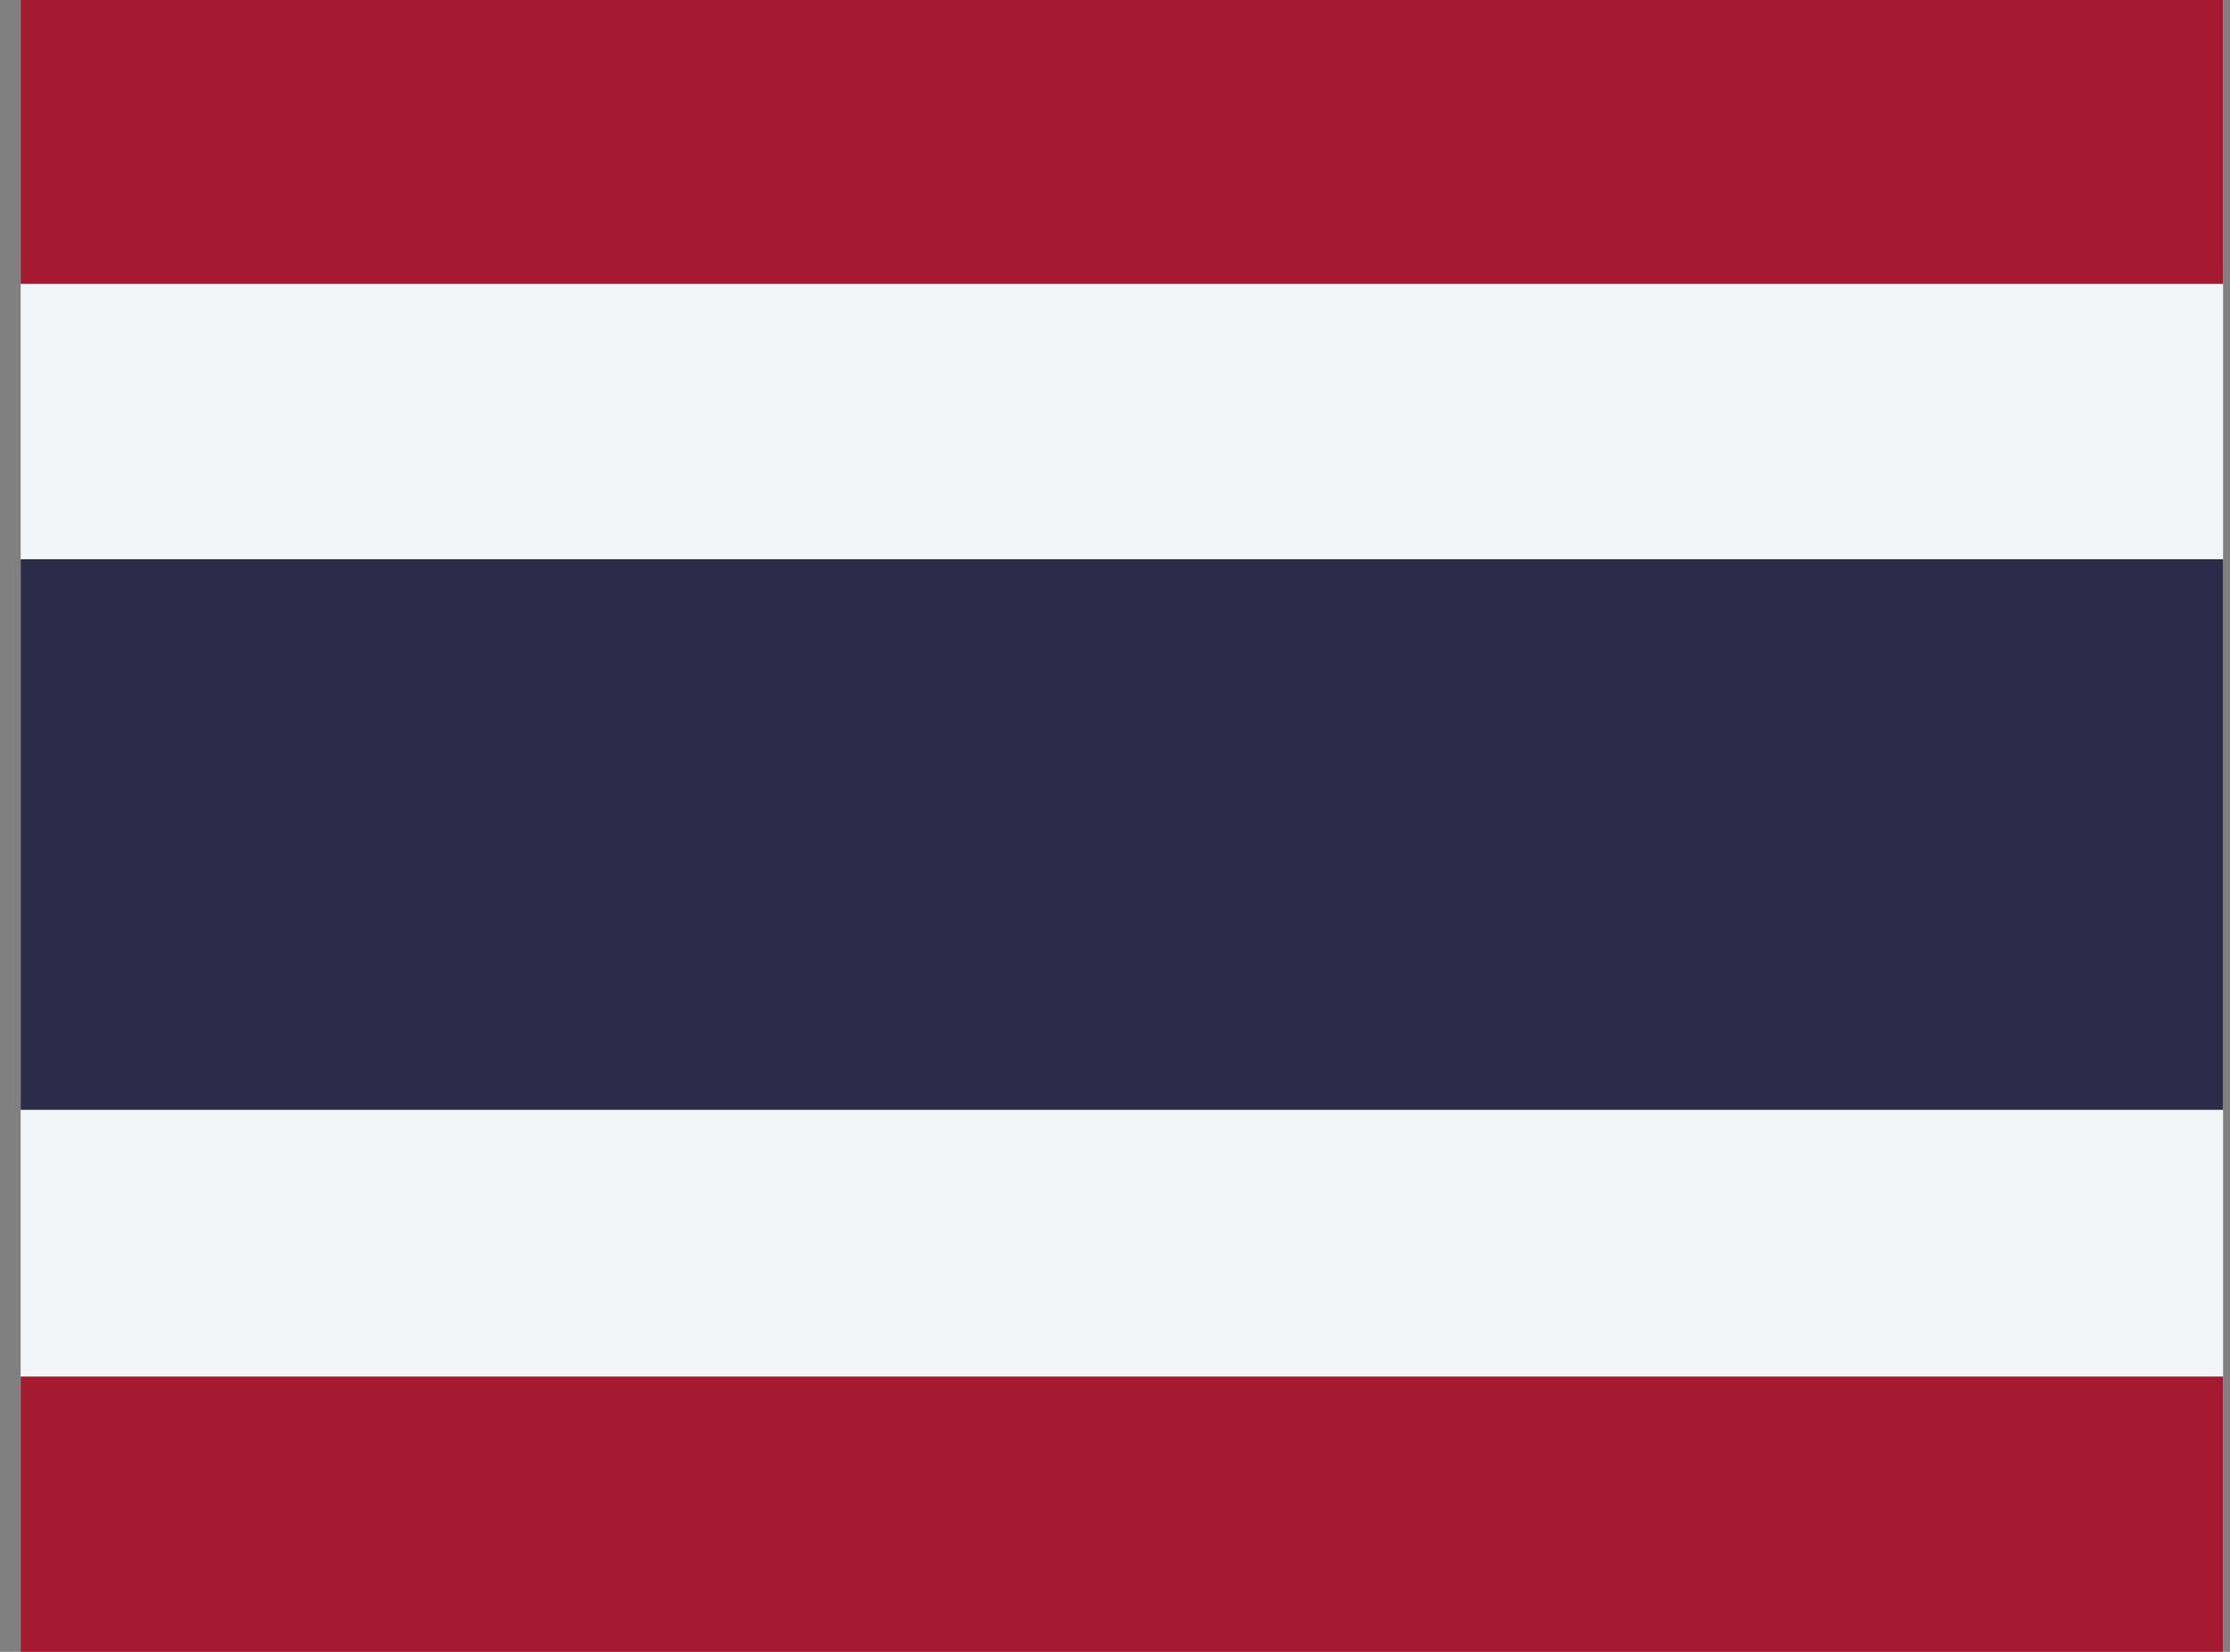
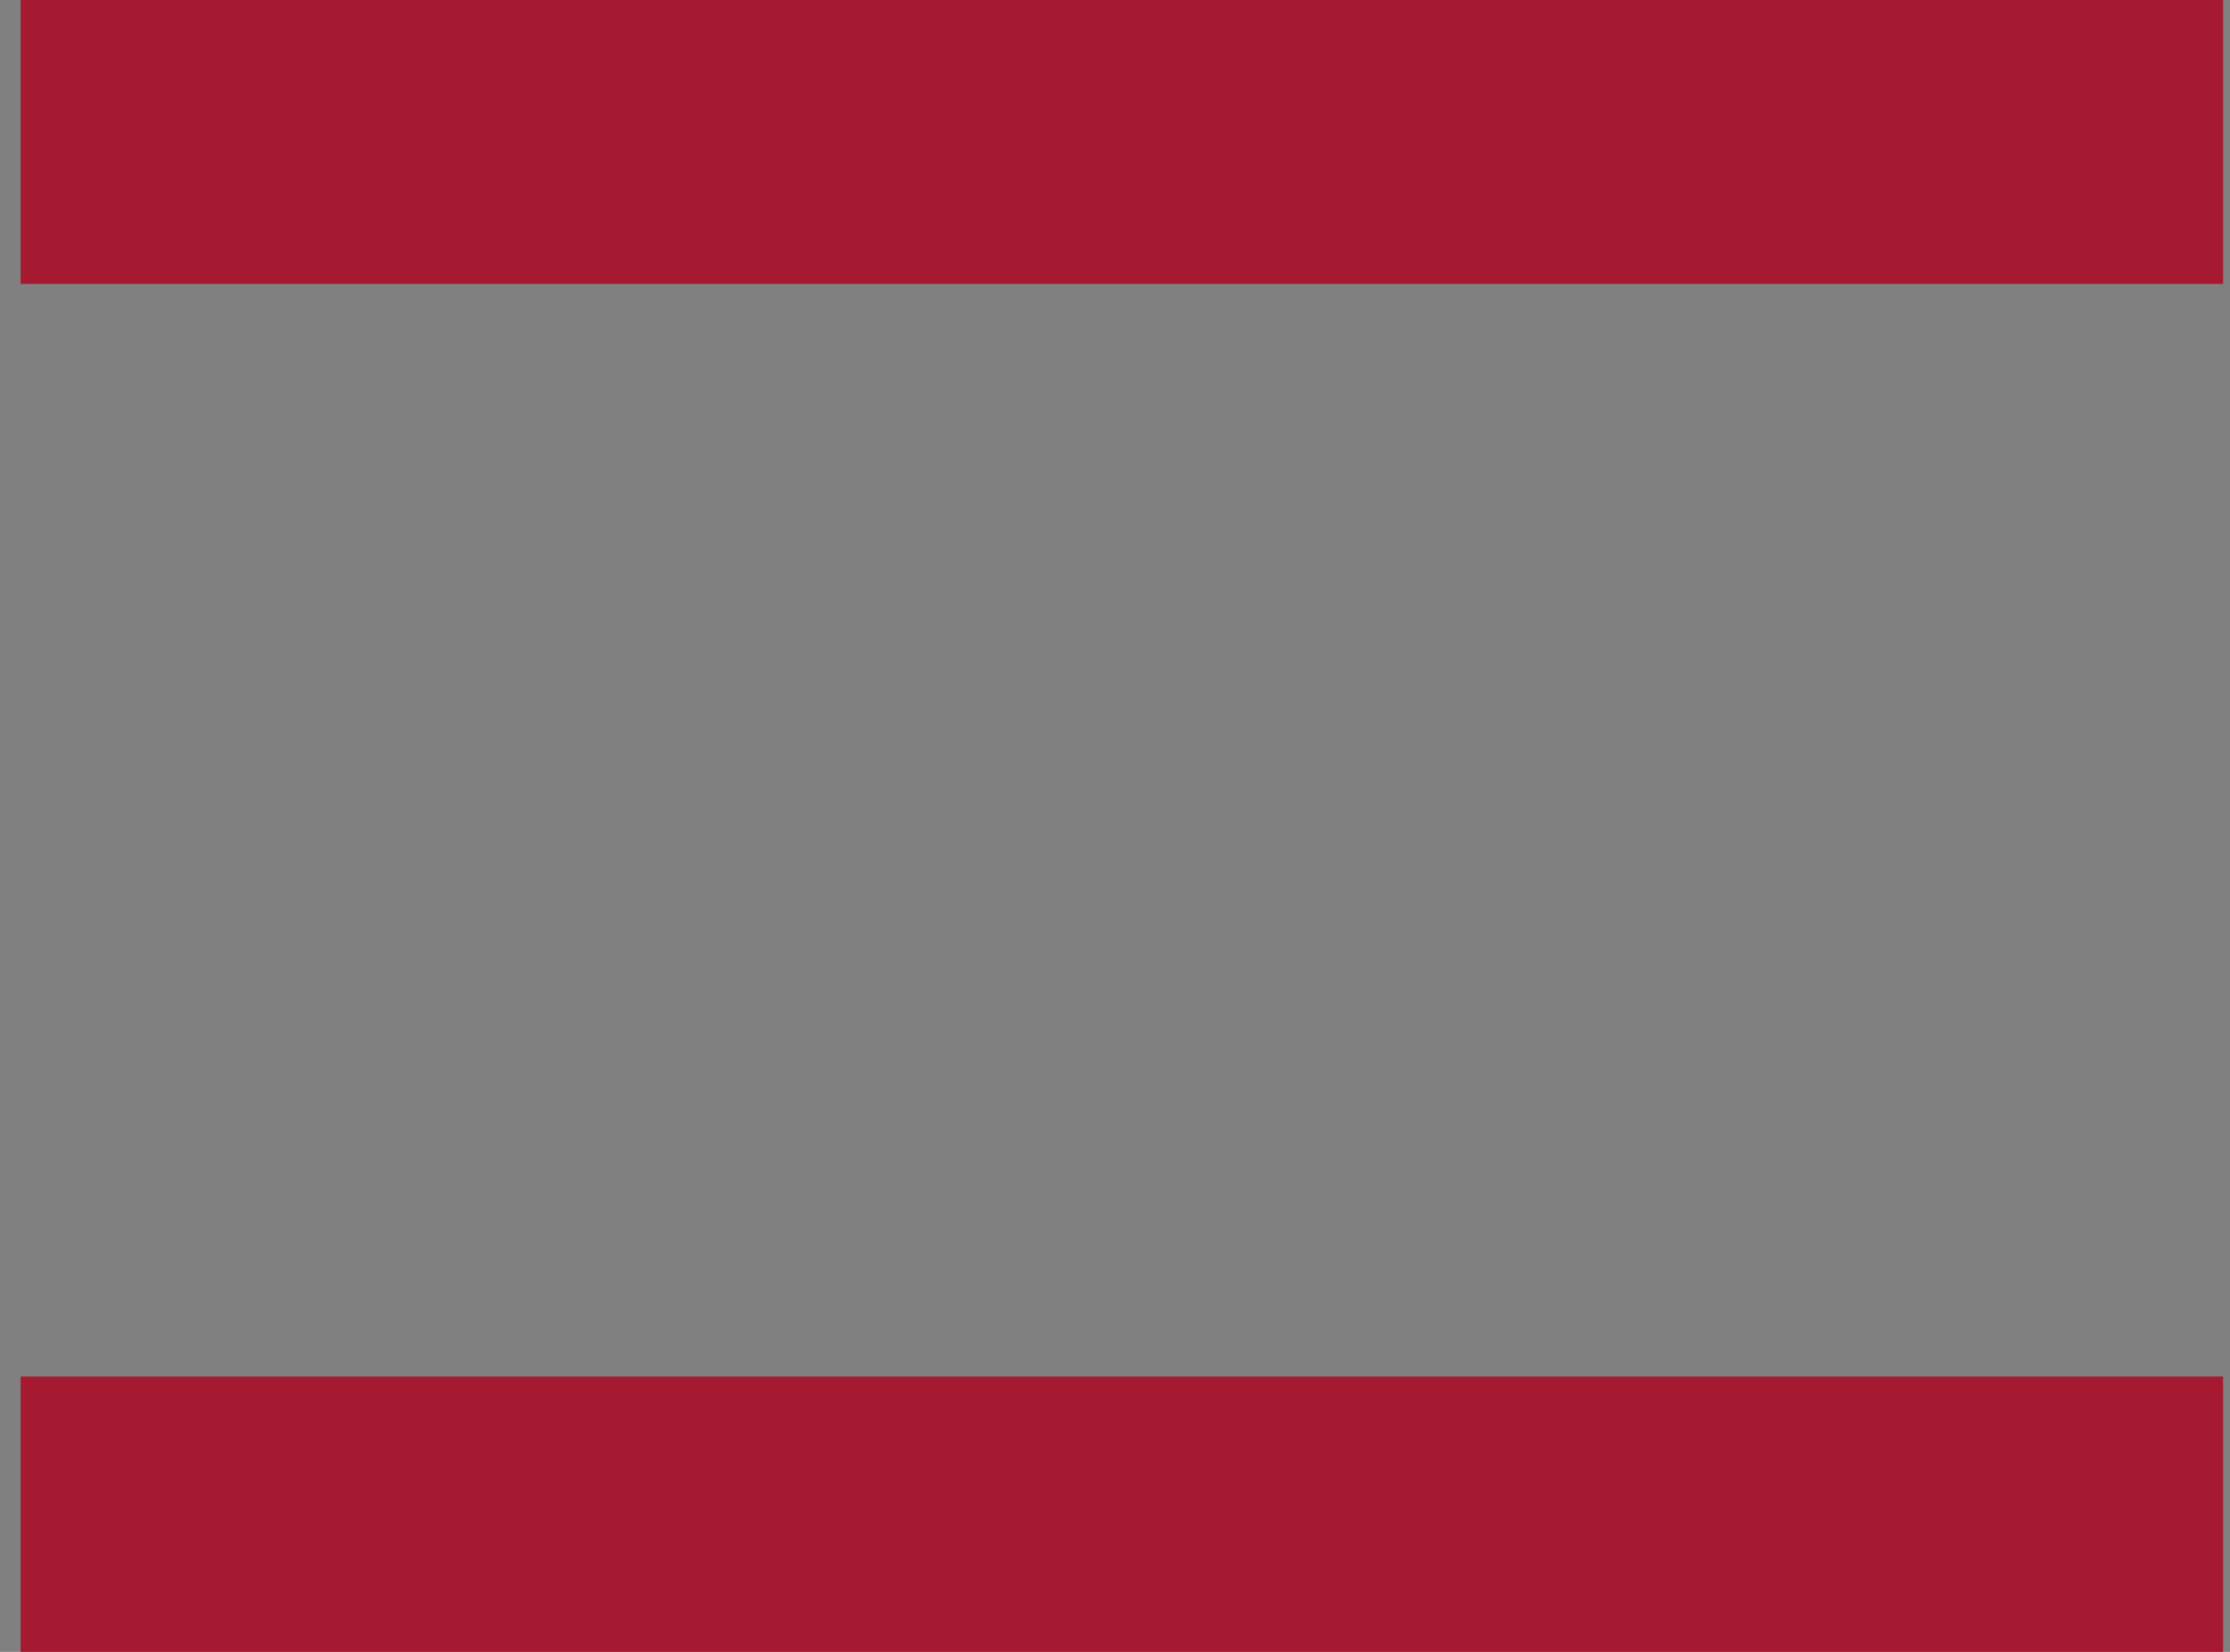
<svg xmlns="http://www.w3.org/2000/svg" width="54" height="40" viewBox="0 0 54 40" fill="none">
  <rect x="0" y="0" width="54" height="40" fill="#808080" stroke="none" />
  <g clip-path="url(#clip0_4867_6475)">
-     <path fill-rule="evenodd" clip-rule="evenodd" d="M0.5 0H53.833V40H0.5V0Z" fill="#F4F5F8" />
-     <path fill-rule="evenodd" clip-rule="evenodd" d="M0.5 13.542H53.833V26.875H0.5V13.542Z" fill="#2D2A4A" />
    <path fill-rule="evenodd" clip-rule="evenodd" d="M0.5 0H53.833V6.875H0.5V0ZM0.5 33.333H53.833V40H0.5V33.333Z" fill="#A51931" />
  </g>
  <defs>
    <clipPath id="clip0_4867_6475">
      <rect width="53.333" height="40" fill="white" transform="translate(0.5)" />
    </clipPath>
  </defs>
</svg>